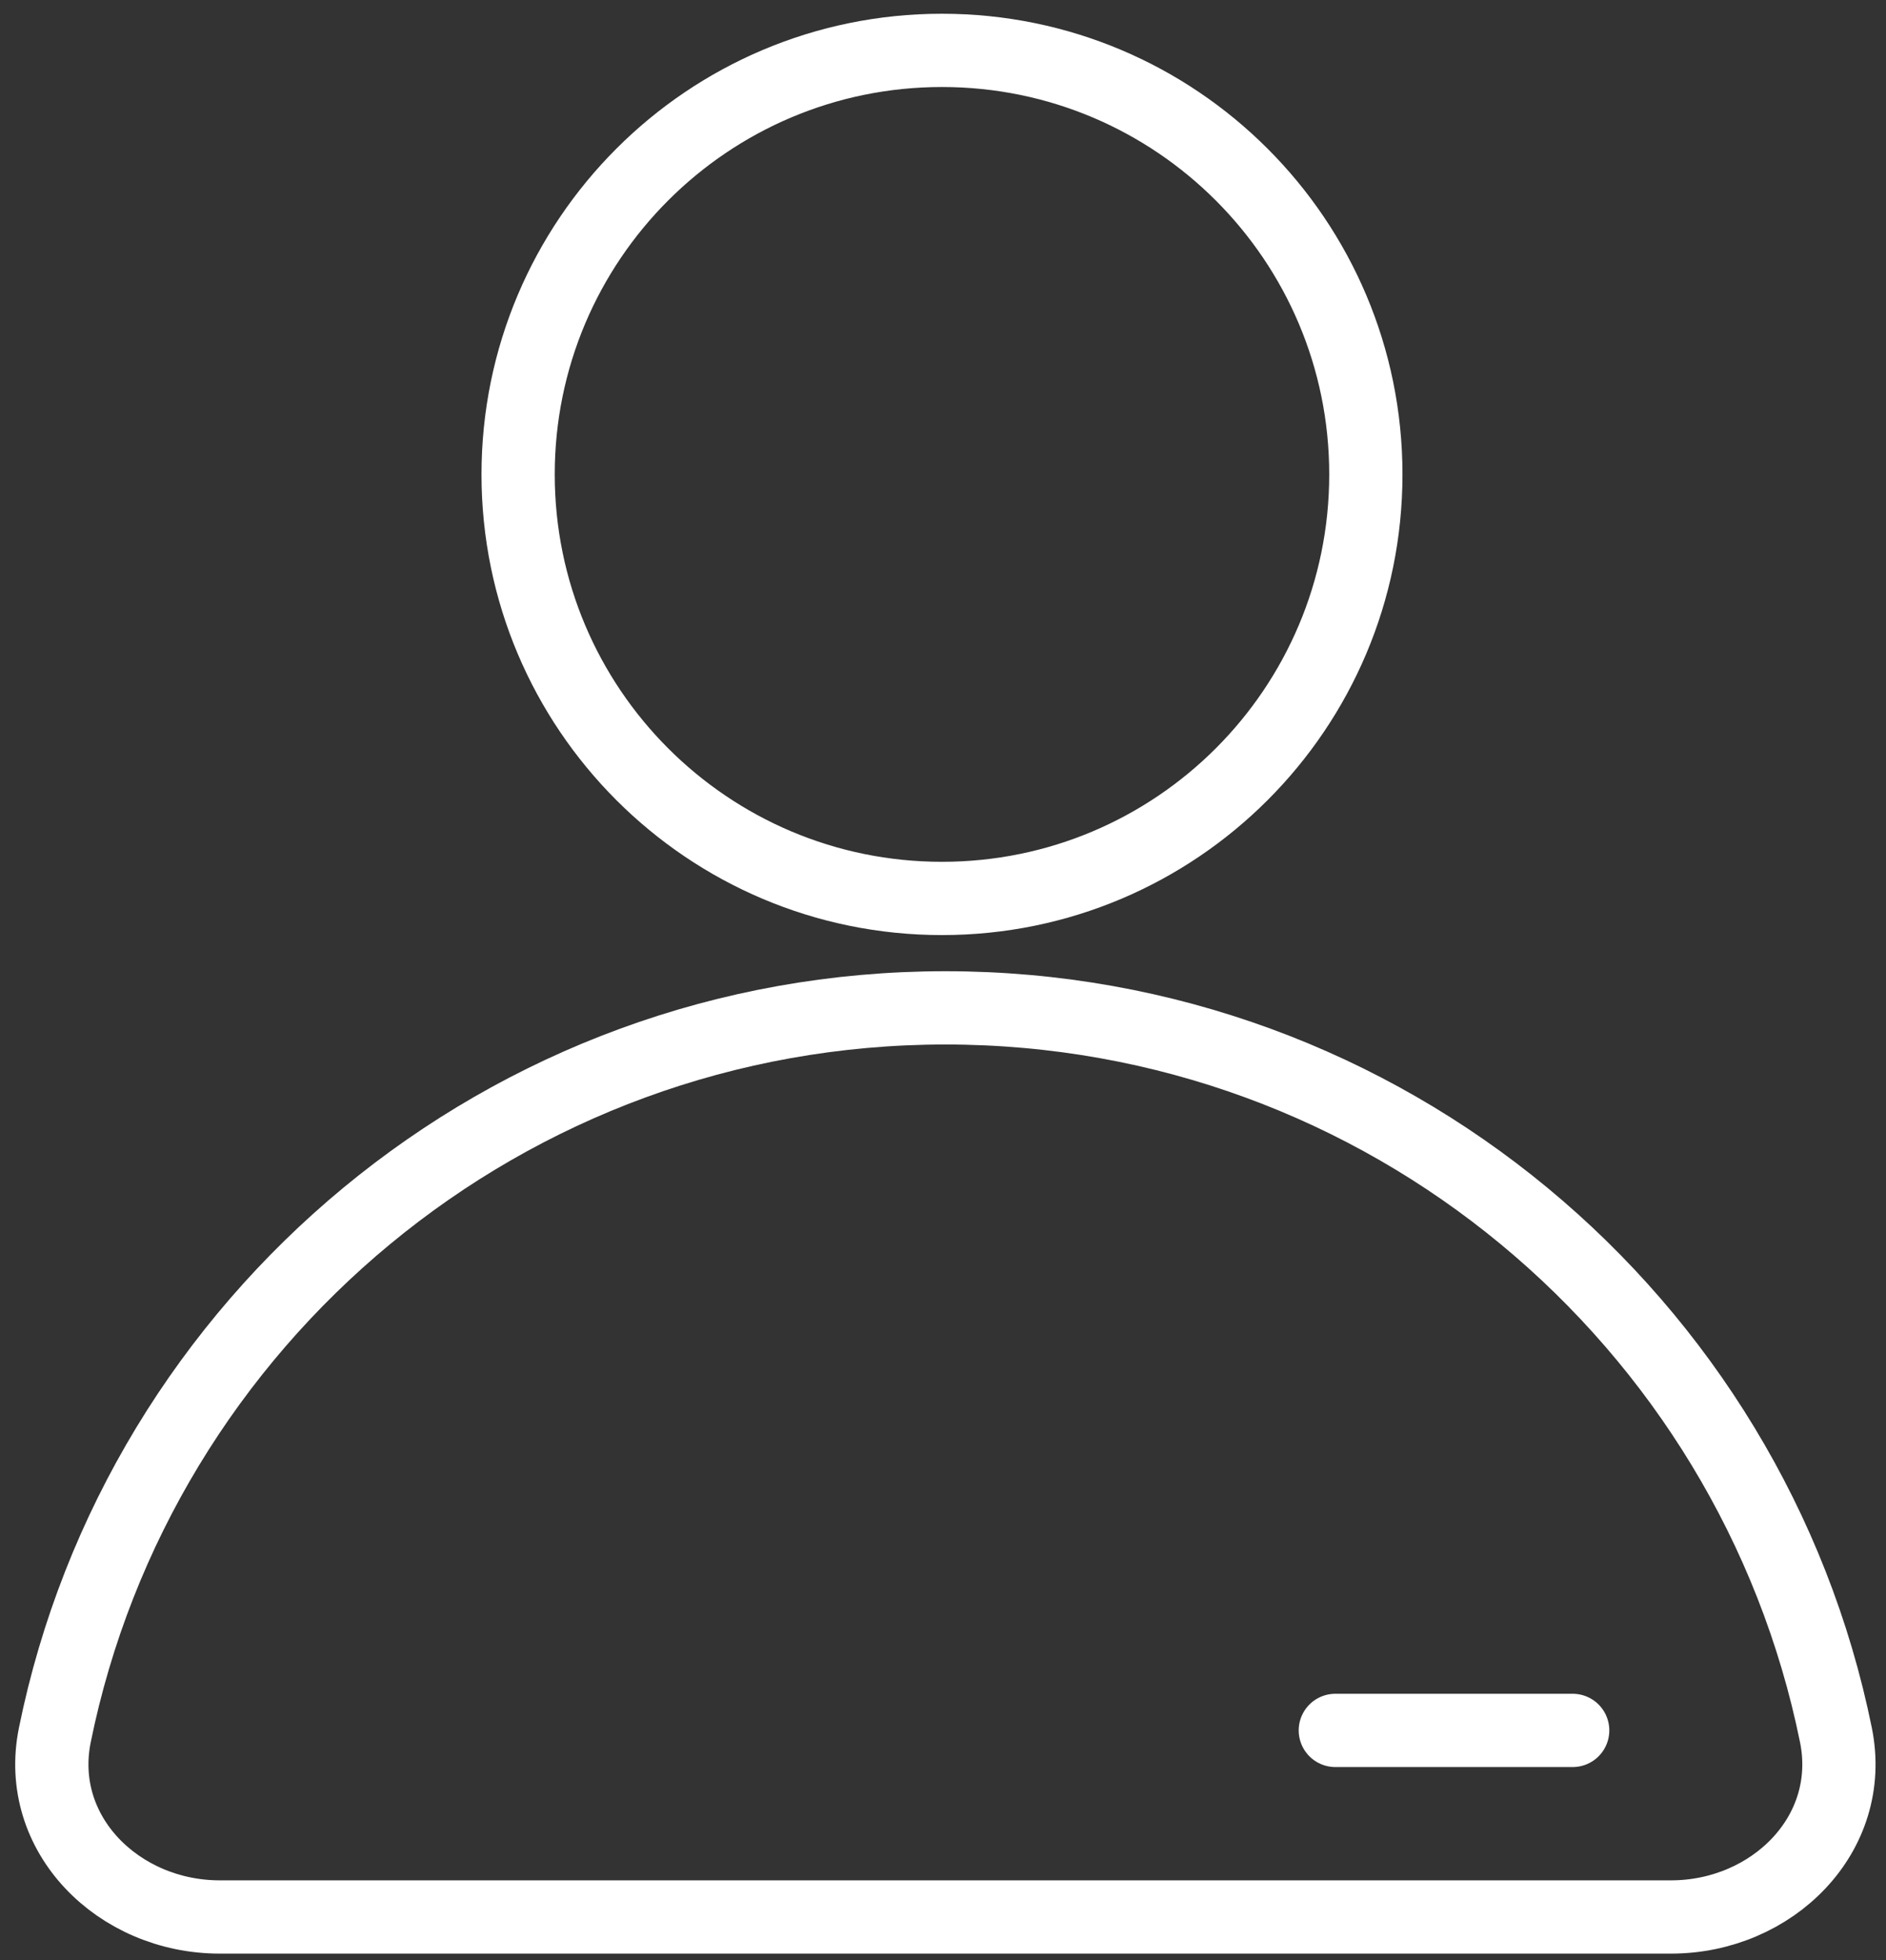
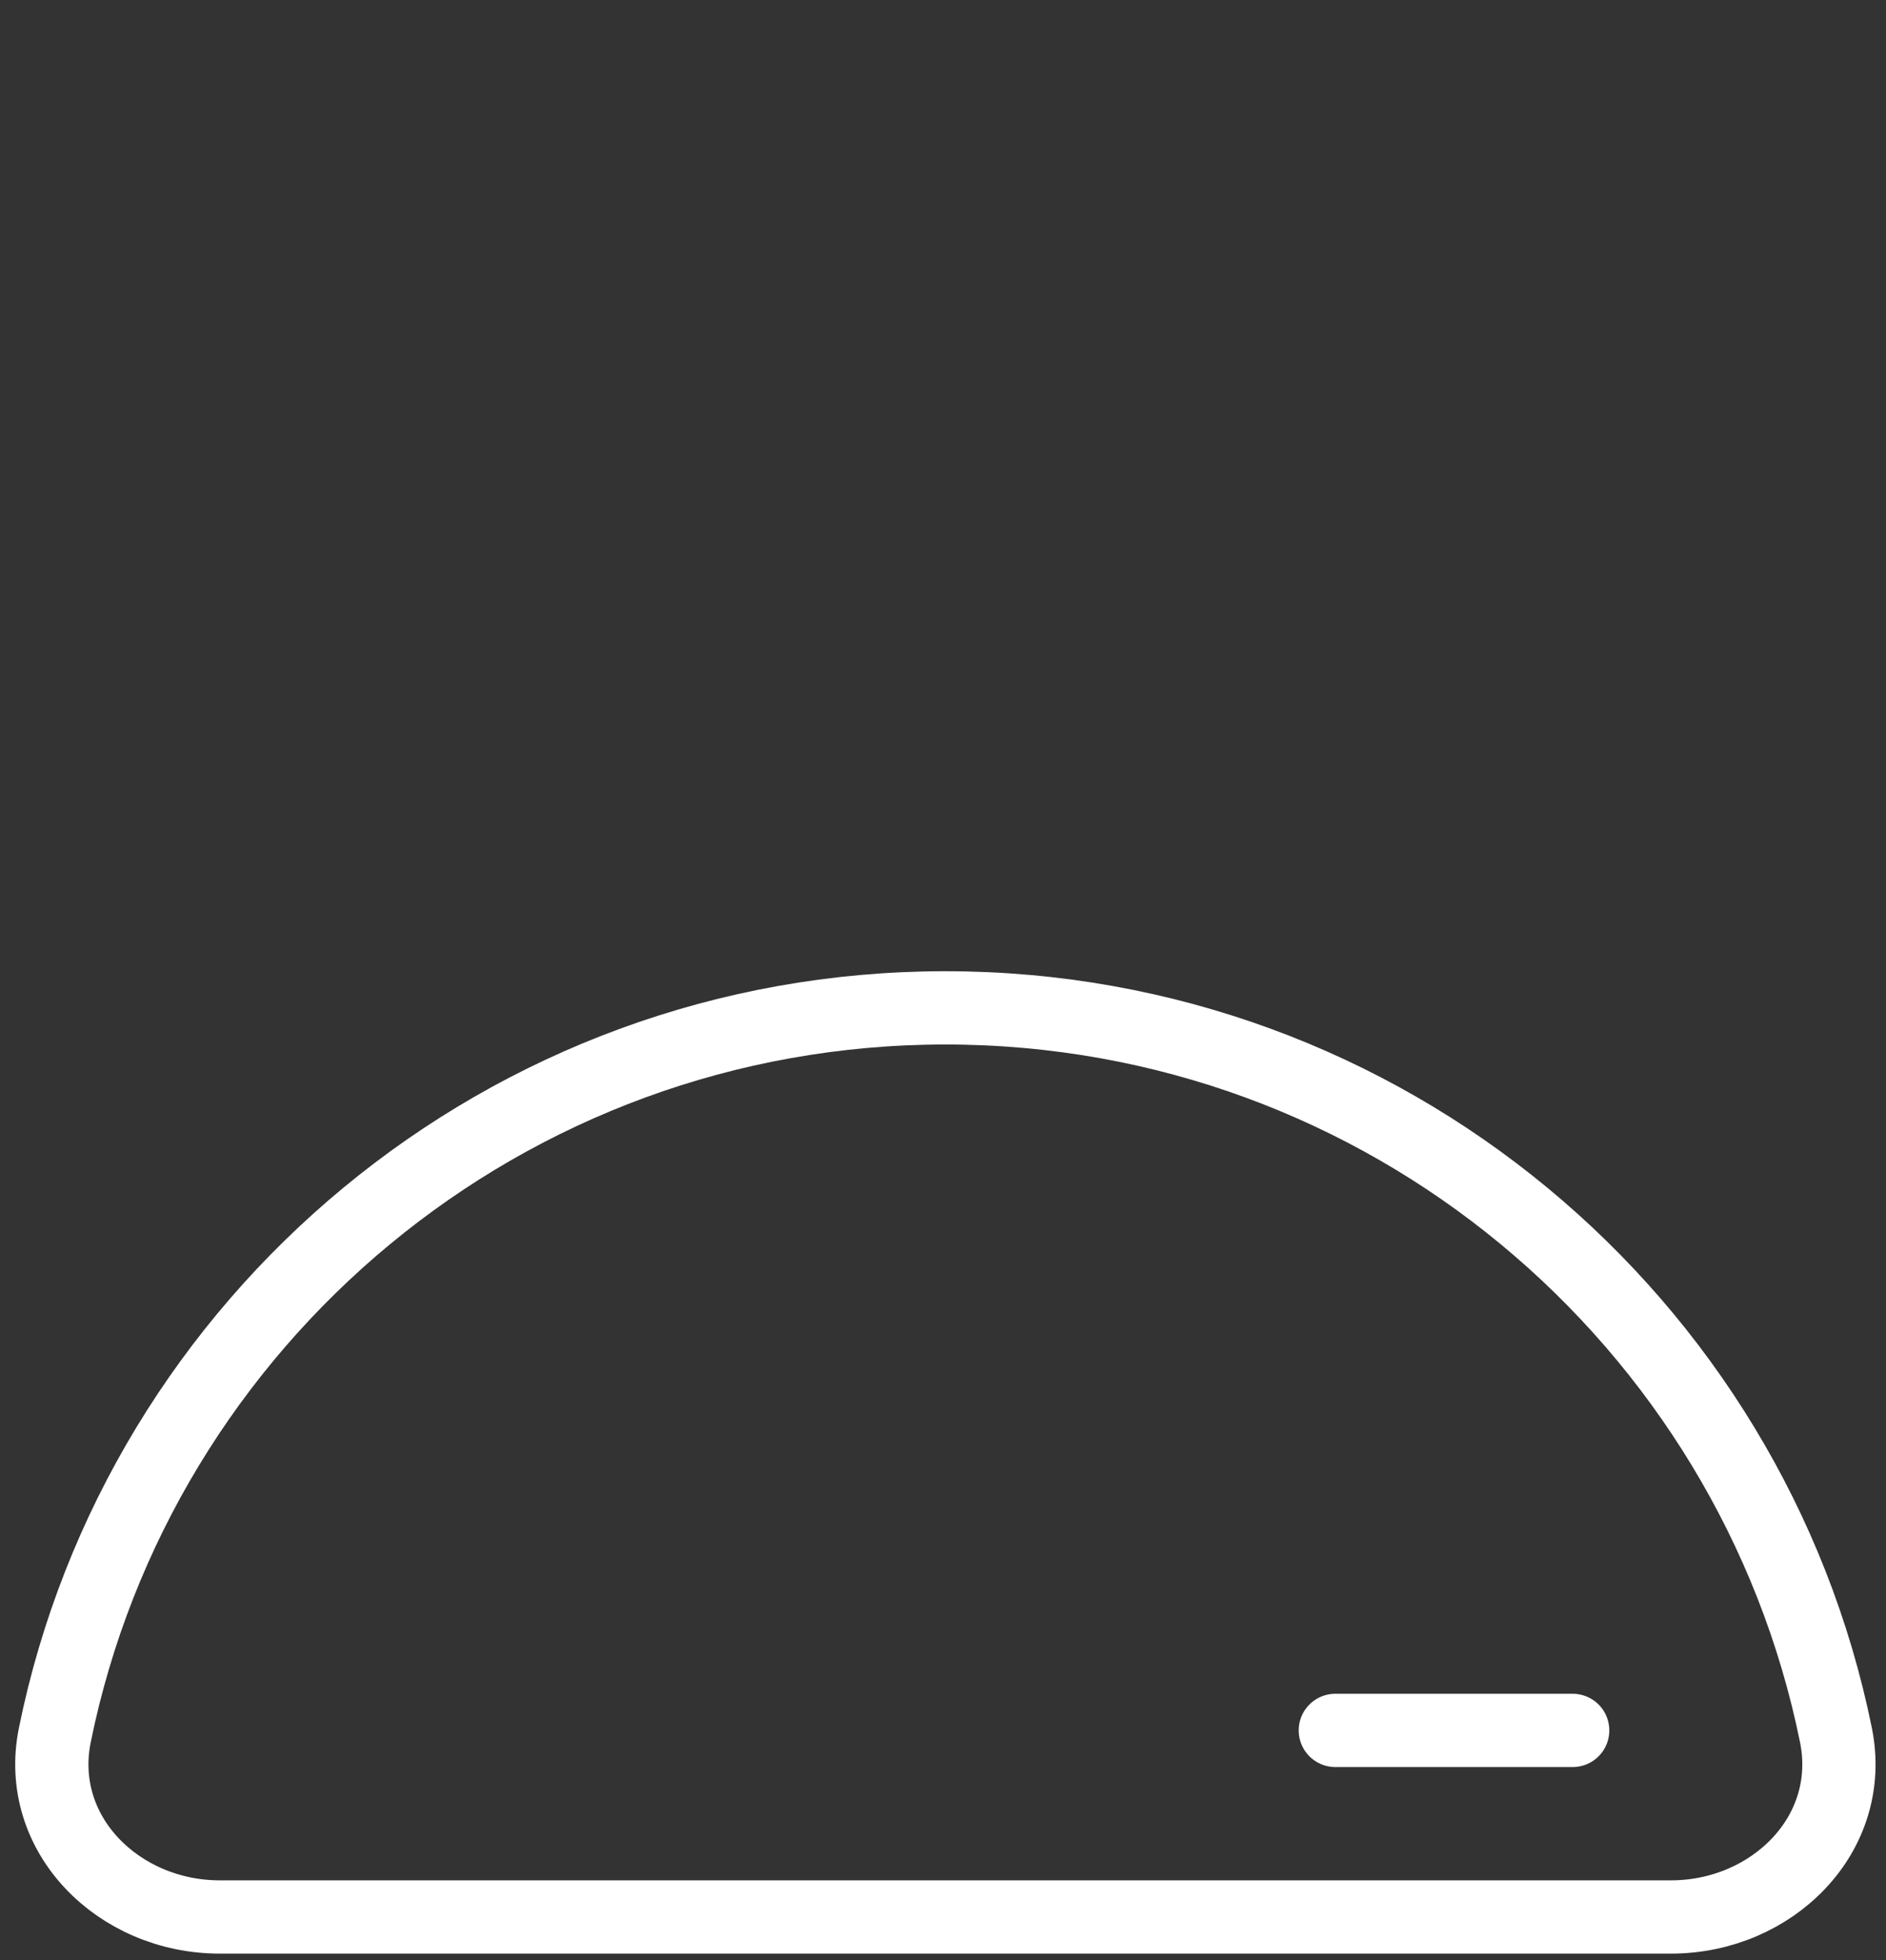
<svg xmlns="http://www.w3.org/2000/svg" width="103" height="107" viewBox="0 0 103 107" fill="none">
  <rect x="0" y="0" width="103" height="107" fill="#333333" stroke="none" />
-   <path d="M51.444 49.046C64.229 49.046 74.593 38.682 74.593 25.898C74.593 13.114 64.229 2.75 51.444 2.75C38.66 2.75 28.296 13.114 28.296 25.898C28.296 38.682 38.66 49.046 51.444 49.046Z" stroke="white" stroke-width="4" stroke-miterlimit="10" stroke-linecap="round" stroke-linejoin="round" />
  <path d="M100.265 94.713C101.364 100.126 96.782 104.648 91.259 104.648H12C6.477 104.648 1.895 100.126 2.995 94.713C7.597 72.065 27.623 55.019 51.63 55.019C75.636 55.019 95.663 72.065 100.265 94.713Z" stroke="white" stroke-width="4" stroke-miterlimit="10" stroke-linecap="round" stroke-linejoin="round" />
  <path d="M72.926 94.463H85.889" stroke="white" stroke-width="4" stroke-miterlimit="10" stroke-linecap="round" stroke-linejoin="round" />
</svg>